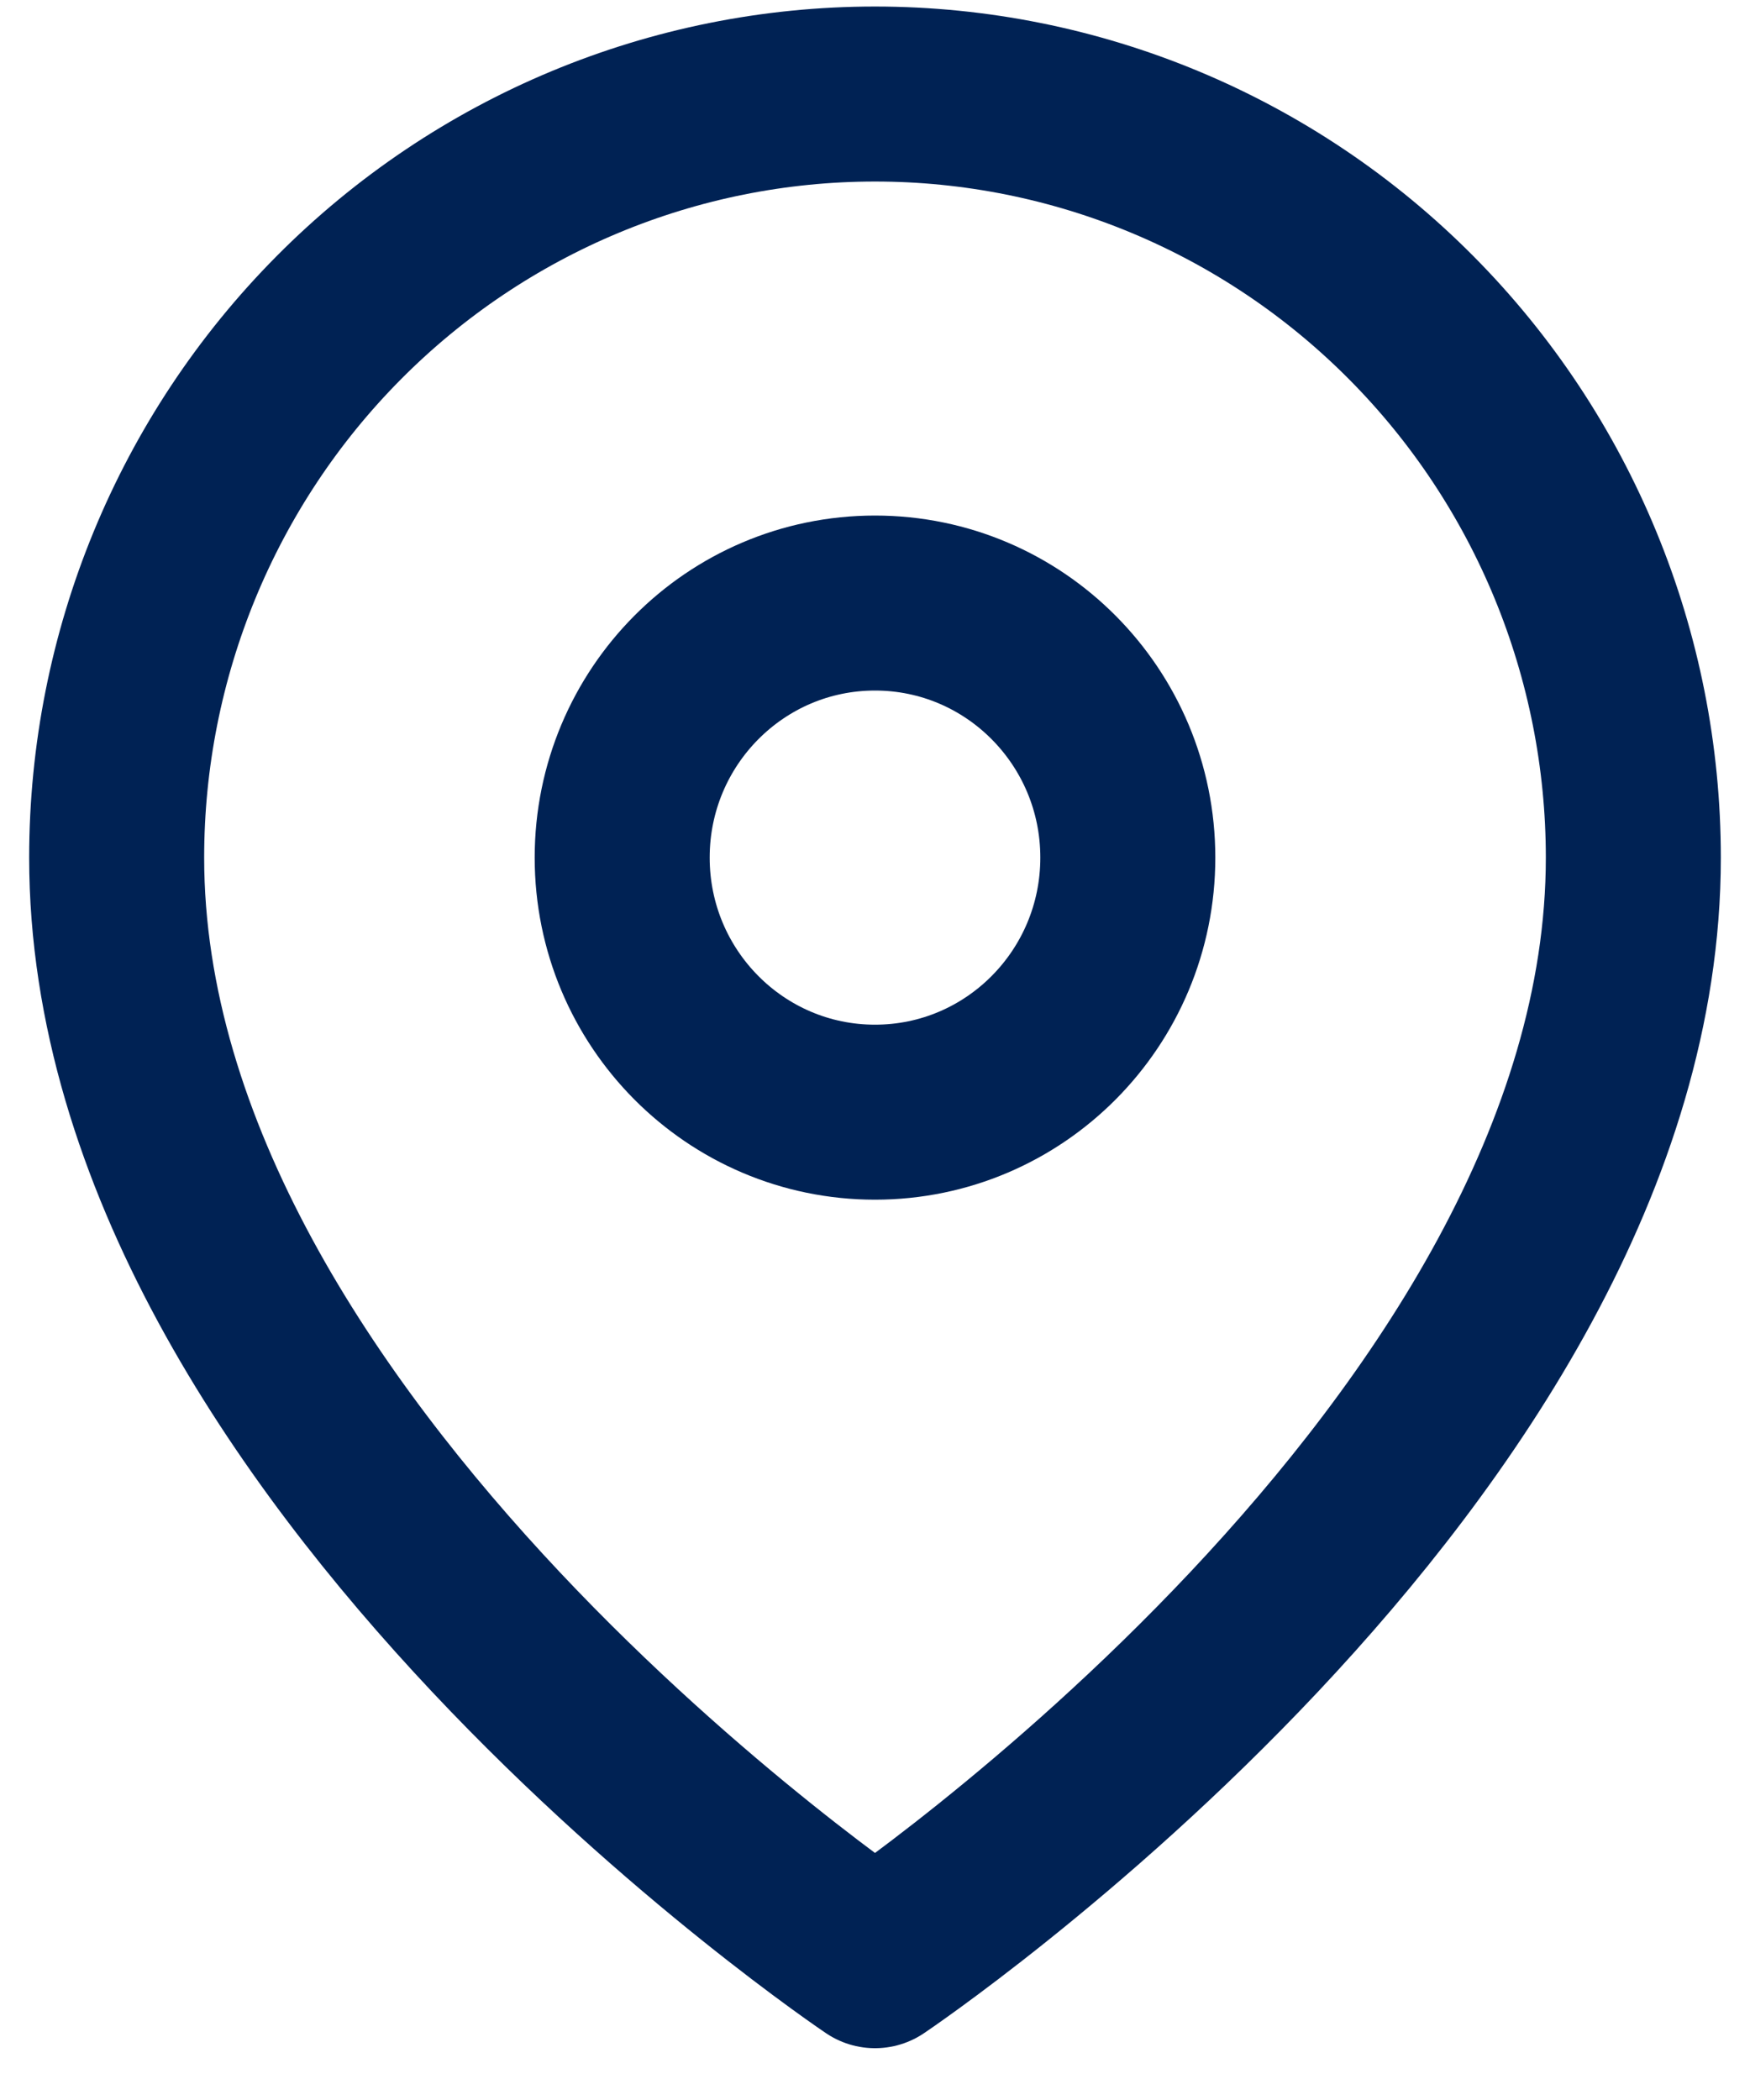
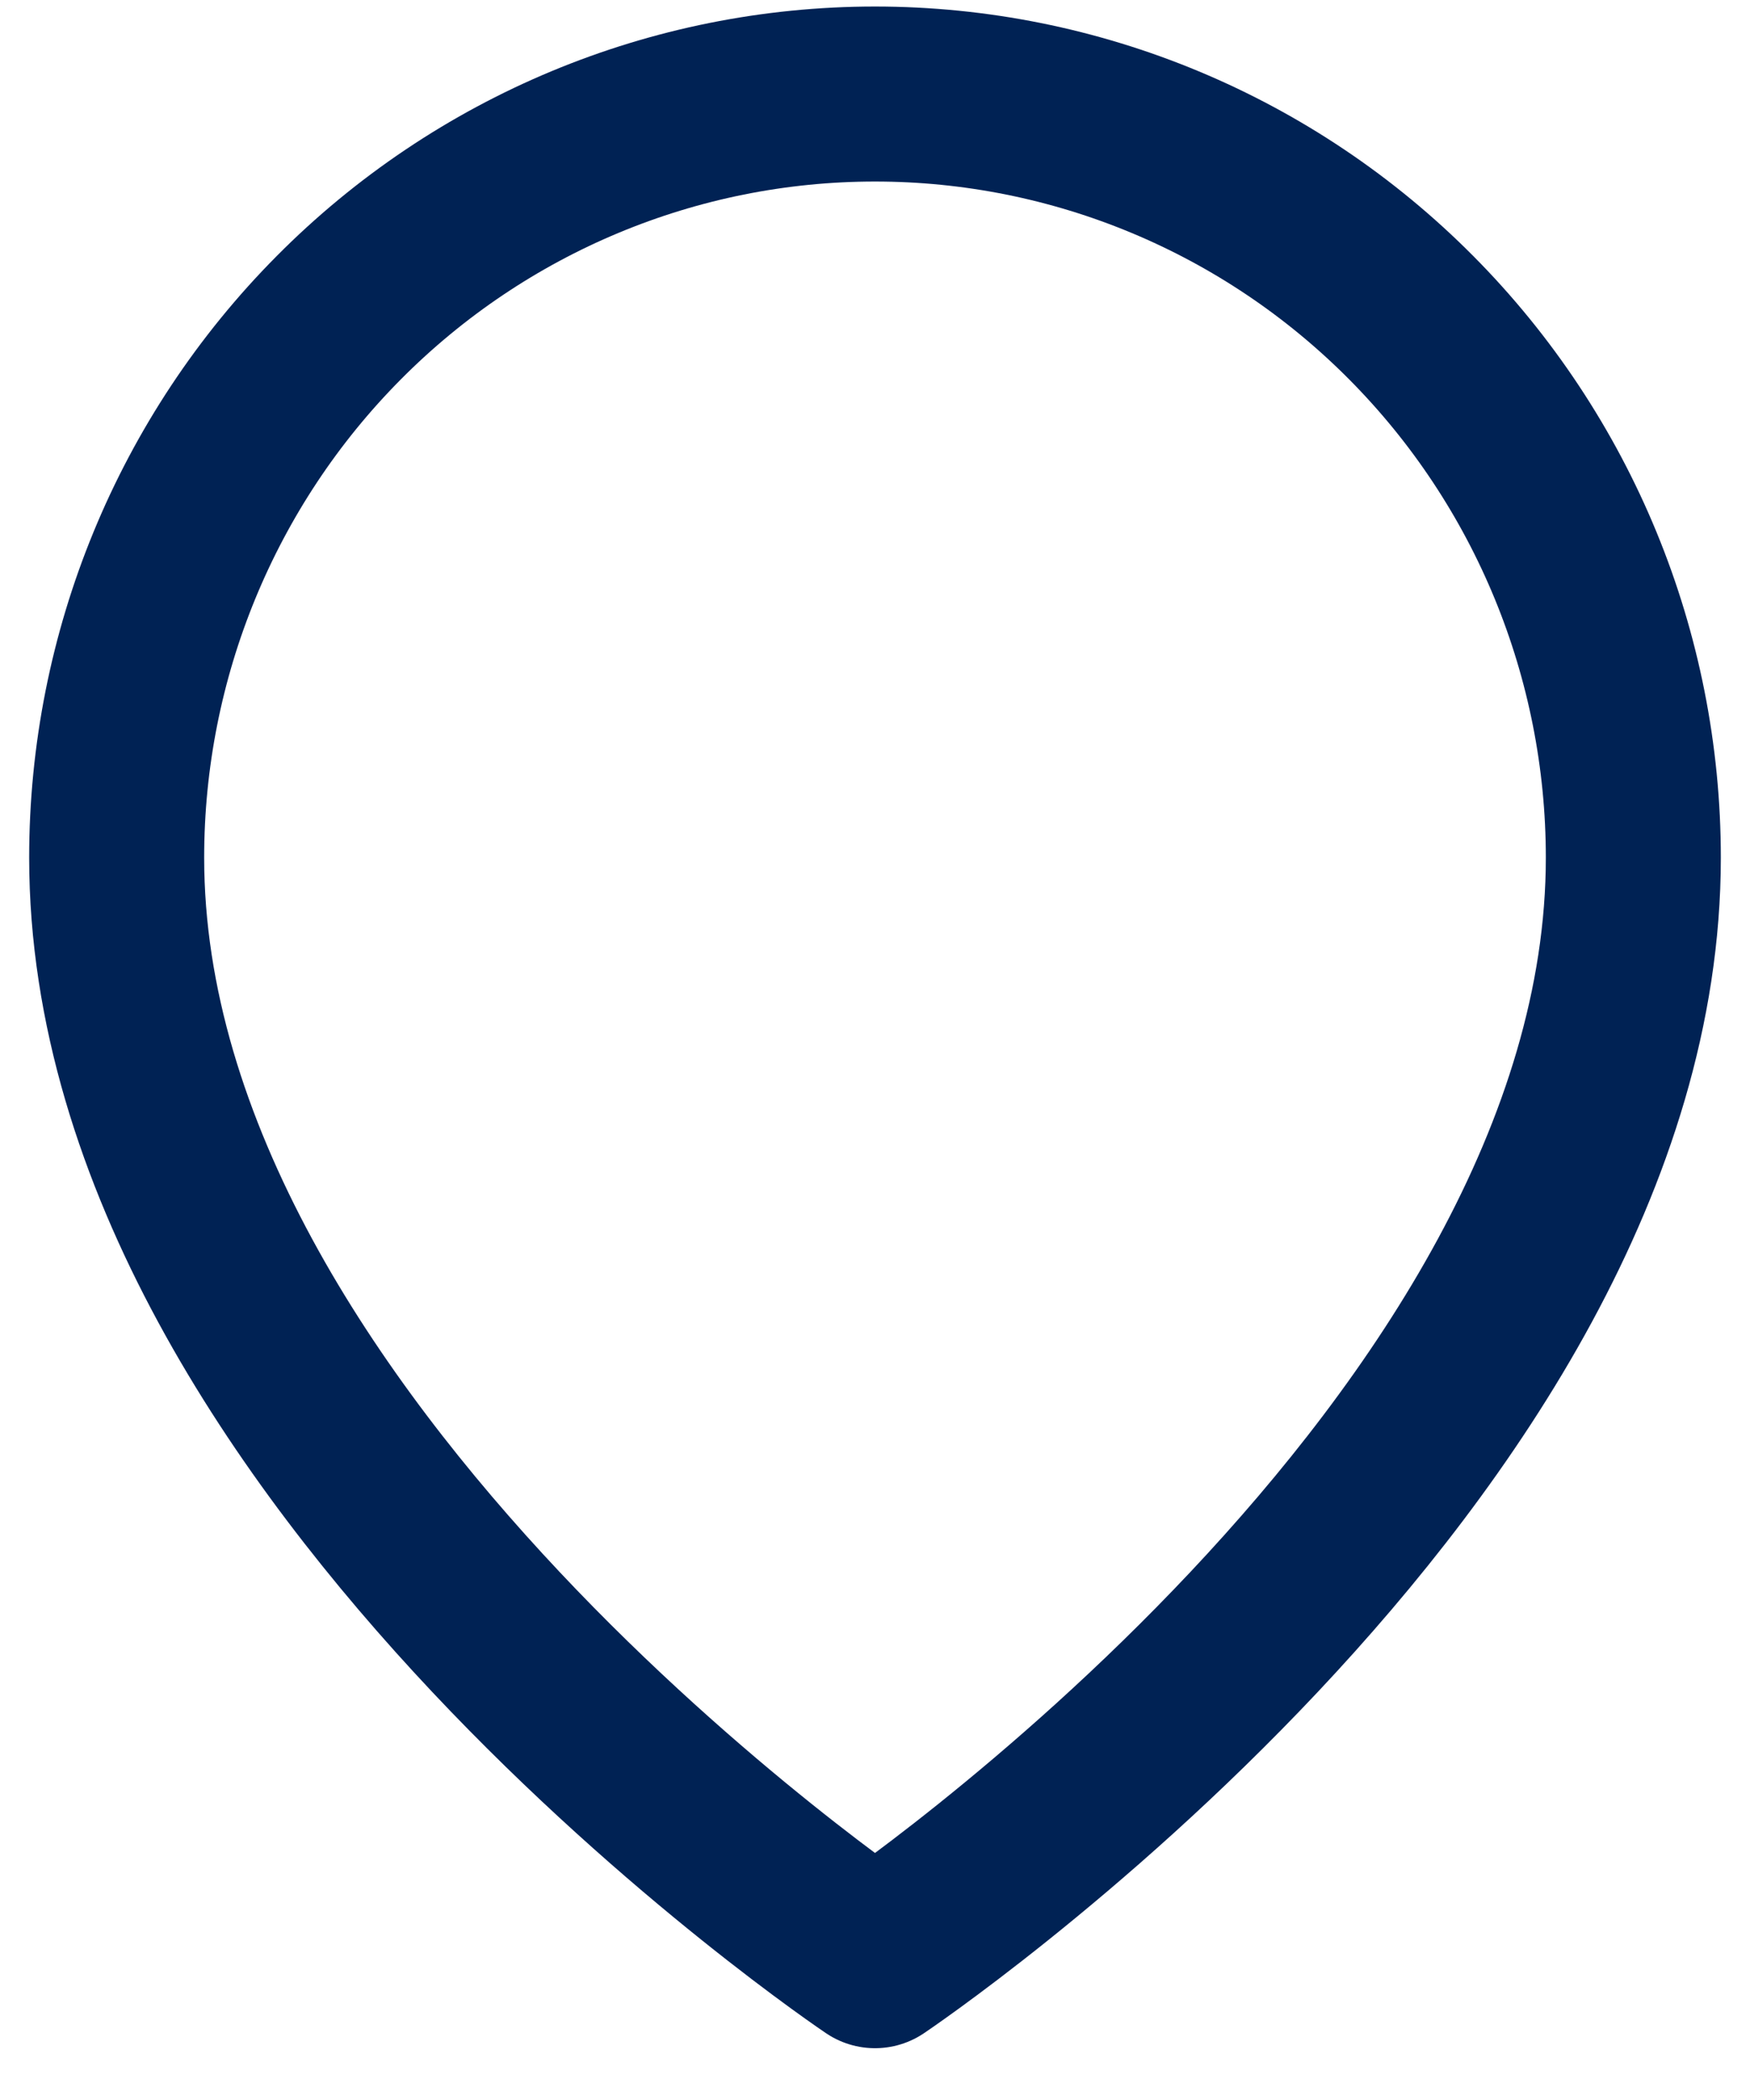
<svg xmlns="http://www.w3.org/2000/svg" width="15" height="18" viewBox="0 0 15 18" fill="none">
  <path d="M14 7.351C14 12.442 7.5 16.806 7.5 16.806C7.5 16.806 1 12.442 1 7.351C1 5.615 1.685 3.95 2.904 2.723C4.123 1.495 5.776 0.806 7.5 0.806C9.224 0.806 10.877 1.495 12.096 2.723C13.315 3.95 14 5.615 14 7.351Z" stroke="#002254" stroke-width="1.5" stroke-linecap="round" stroke-linejoin="round" />
-   <path d="M7.5 9.533C8.697 9.533 9.667 8.556 9.667 7.351C9.667 6.146 8.697 5.169 7.5 5.169C6.303 5.169 5.333 6.146 5.333 7.351C5.333 8.556 6.303 9.533 7.5 9.533Z" stroke="#002254" stroke-width="1.5" stroke-linecap="round" stroke-linejoin="round" />
</svg>